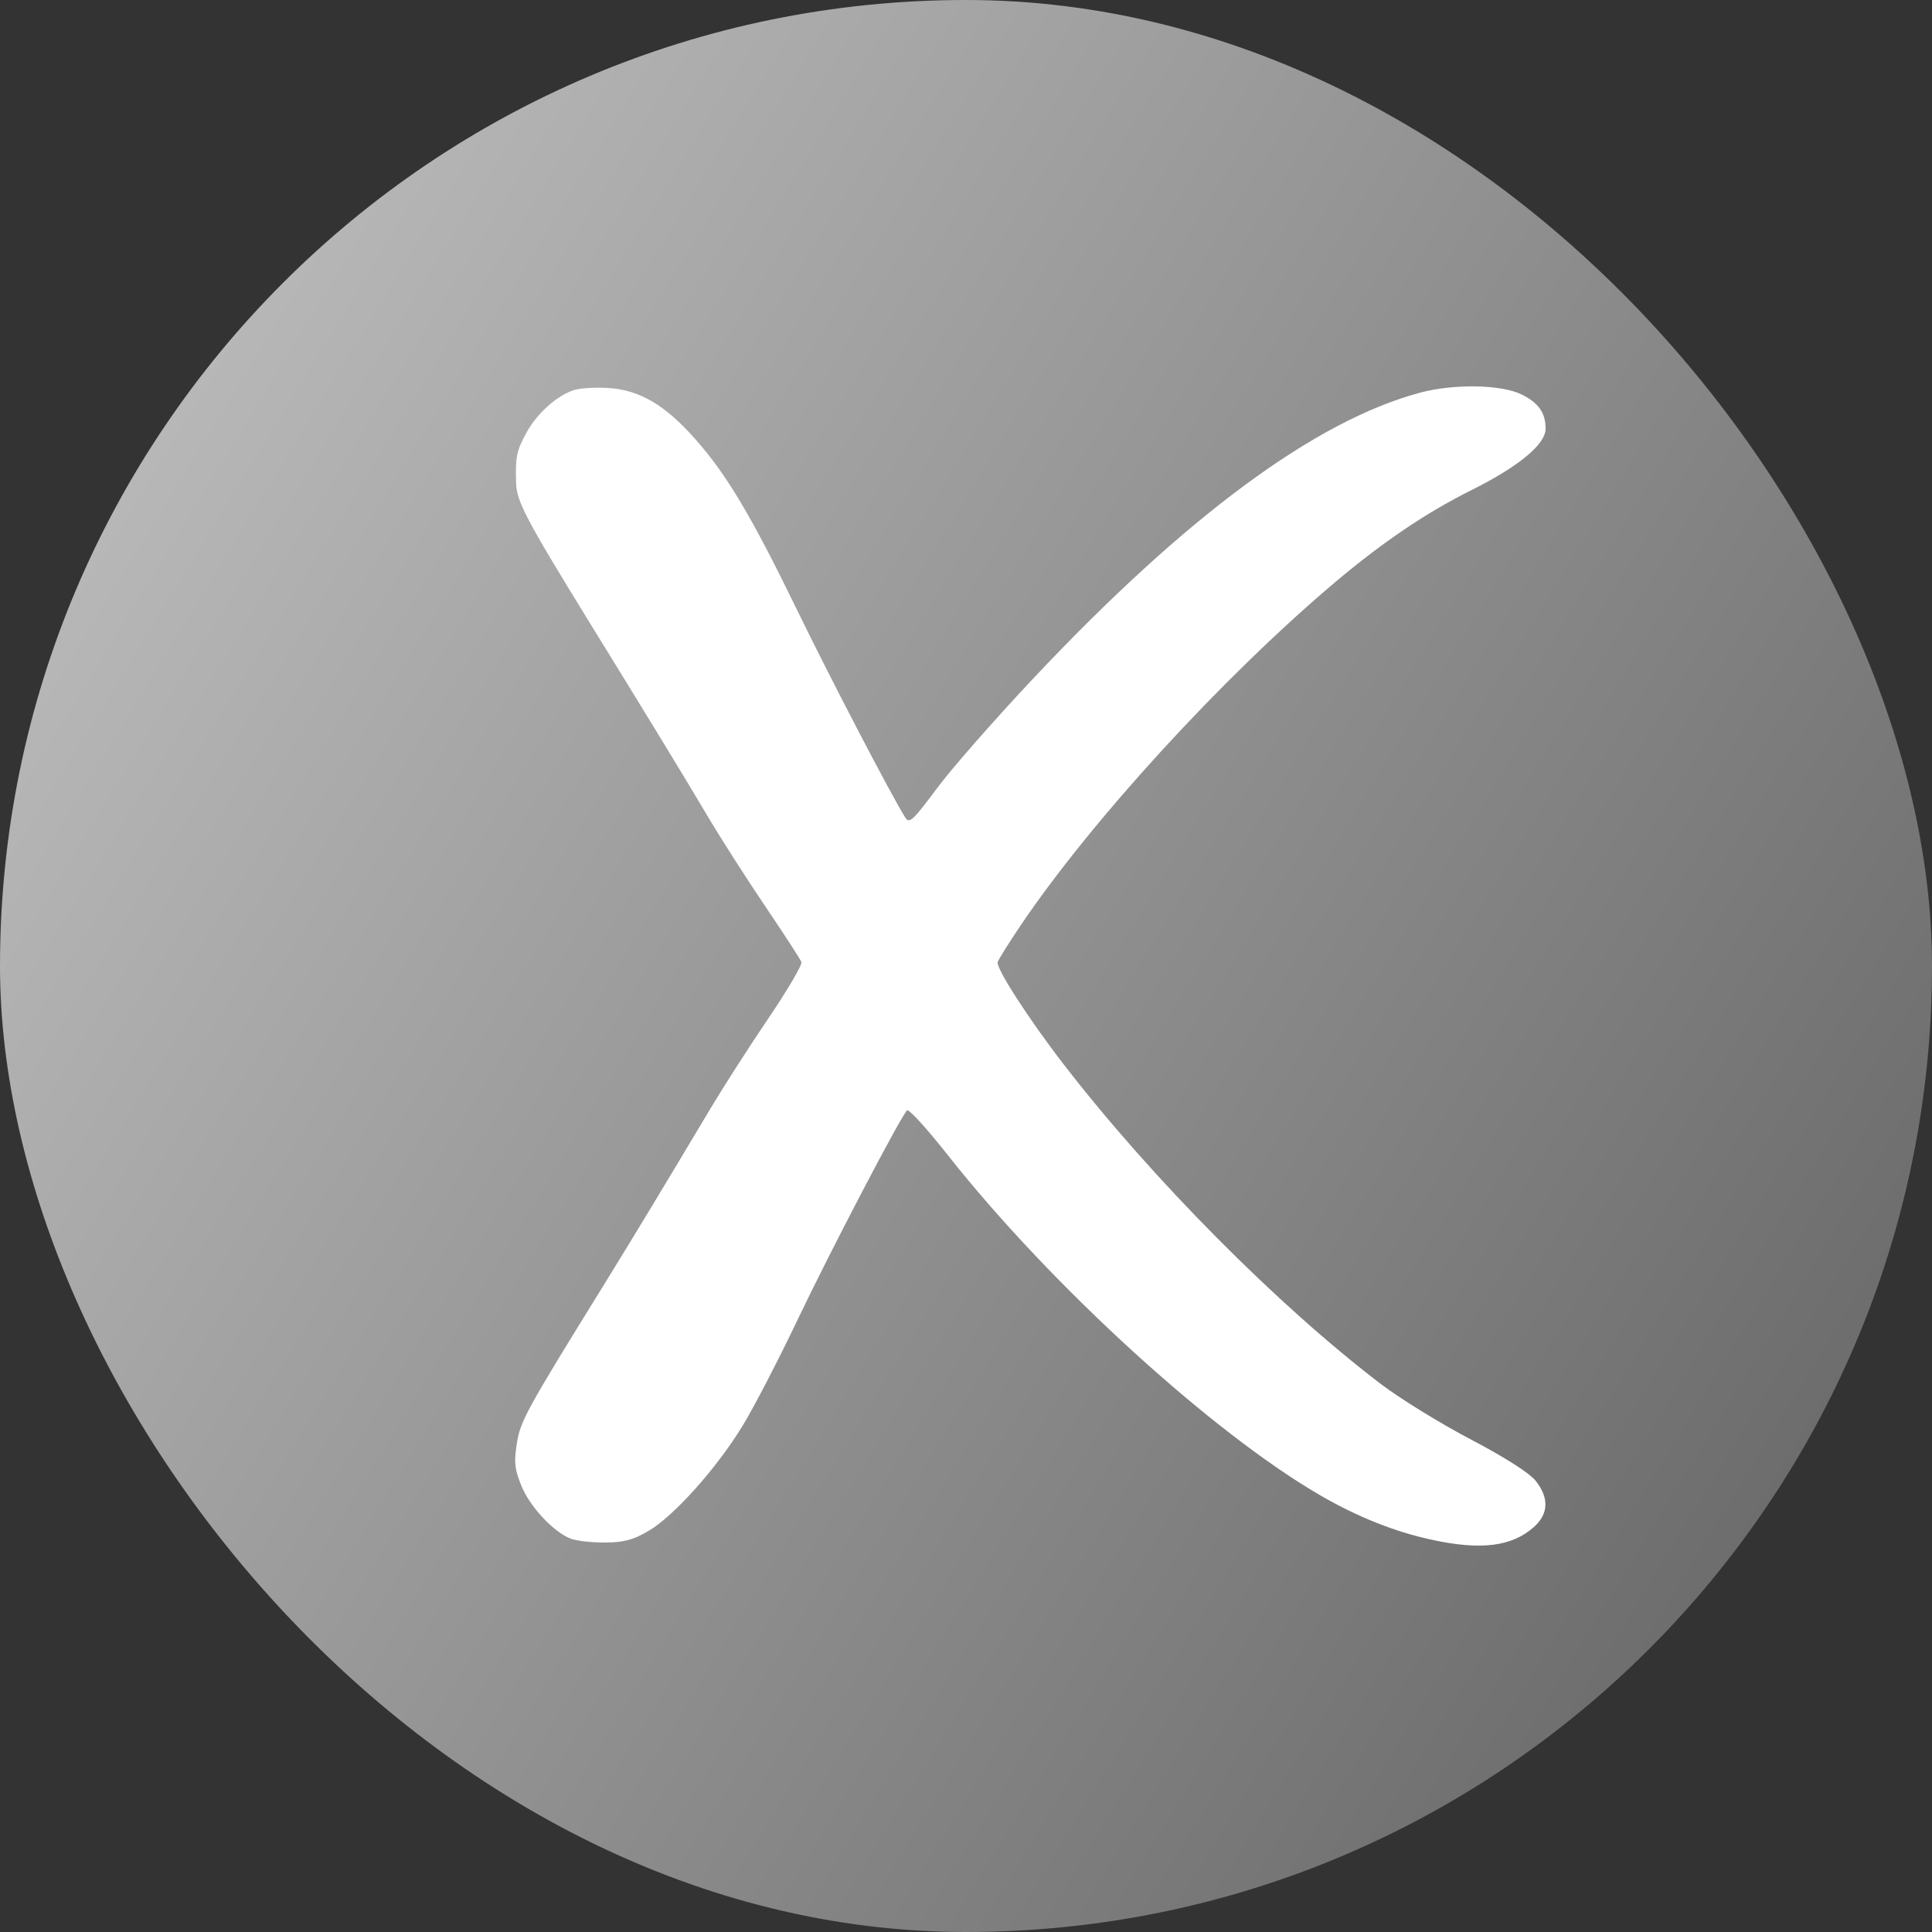
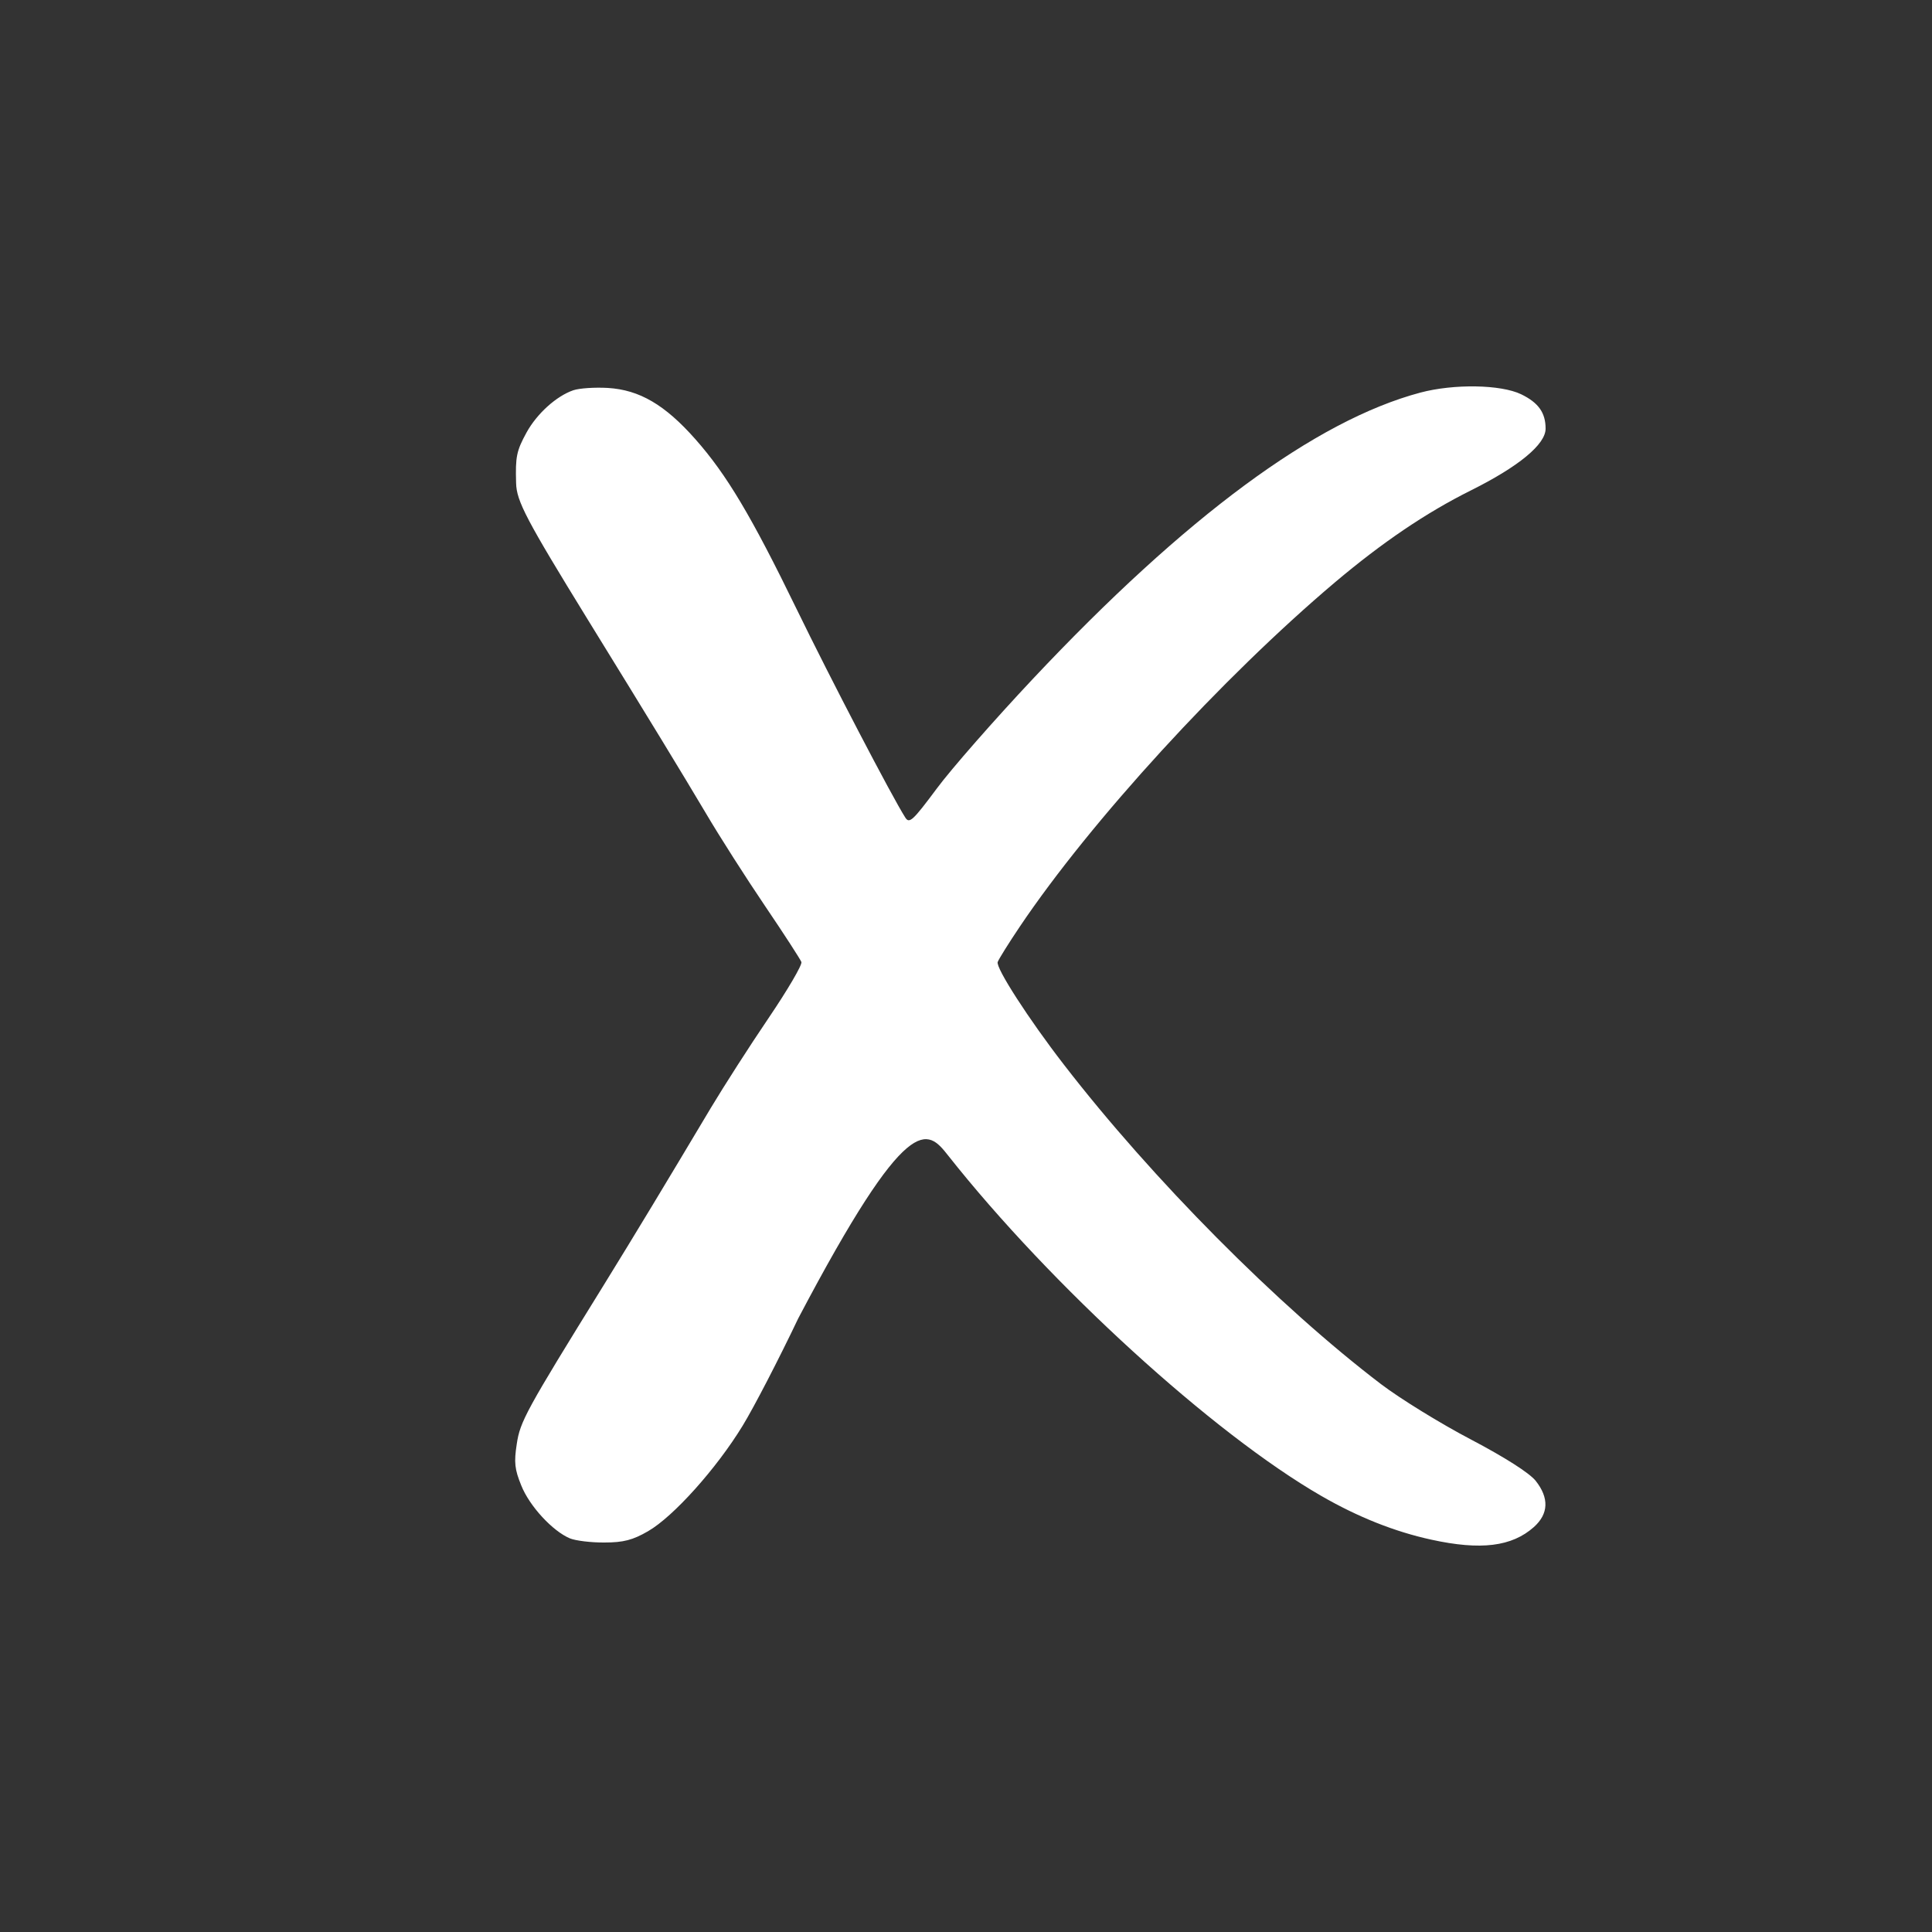
<svg xmlns="http://www.w3.org/2000/svg" width="15" height="15" viewBox="0 0 15 15" fill="none">
  <rect x="0" y="0" width="15" height="15" fill="#333333" stroke="none" />
-   <rect width="15" height="15" rx="7.5" fill="url(#paint0_linear_117_65)" />
-   <path fill-rule="evenodd" clip-rule="evenodd" d="M4.451 3.03C4.32 3.075 4.169 3.211 4.088 3.358C4.01 3.501 4.001 3.545 4.007 3.75C4.01 3.891 4.087 4.036 4.565 4.813C5.057 5.611 5.286 5.987 5.481 6.315C5.587 6.495 5.794 6.819 5.941 7.036C6.088 7.253 6.214 7.448 6.222 7.469C6.23 7.49 6.115 7.686 5.968 7.903C5.82 8.121 5.619 8.435 5.52 8.6C5.168 9.19 4.936 9.575 4.684 9.983C4.083 10.954 4.038 11.036 4.012 11.212C3.99 11.354 3.996 11.408 4.047 11.533C4.111 11.694 4.291 11.888 4.425 11.944C4.469 11.962 4.59 11.977 4.693 11.976C4.84 11.976 4.913 11.957 5.032 11.888C5.228 11.775 5.563 11.402 5.766 11.069C5.853 10.927 6.047 10.552 6.197 10.237C6.443 9.721 6.984 8.685 7.042 8.621C7.055 8.607 7.198 8.764 7.361 8.971C8.158 9.98 9.417 11.129 10.258 11.614C10.542 11.778 10.828 11.892 11.113 11.954C11.497 12.038 11.738 12.008 11.909 11.856C12.024 11.753 12.028 11.63 11.923 11.497C11.874 11.436 11.686 11.316 11.42 11.176C11.185 11.053 10.872 10.86 10.723 10.747C9.923 10.138 8.945 9.153 8.261 8.267C7.987 7.913 7.73 7.514 7.746 7.469C7.754 7.447 7.831 7.323 7.918 7.194C8.468 6.376 9.49 5.26 10.366 4.52C10.734 4.21 11.072 3.981 11.419 3.808C11.792 3.622 12 3.45 12 3.328C12 3.204 11.944 3.126 11.81 3.061C11.652 2.985 11.288 2.979 11.028 3.048C10.214 3.265 9.206 4.009 8.019 5.271C7.721 5.588 7.384 5.972 7.271 6.125C7.088 6.371 7.06 6.397 7.029 6.348C6.927 6.189 6.445 5.264 6.187 4.733C5.834 4.007 5.642 3.685 5.399 3.41C5.163 3.143 4.965 3.027 4.72 3.012C4.619 3.006 4.498 3.014 4.451 3.03Z" fill="white" />
+   <path fill-rule="evenodd" clip-rule="evenodd" d="M4.451 3.03C4.32 3.075 4.169 3.211 4.088 3.358C4.01 3.501 4.001 3.545 4.007 3.75C4.01 3.891 4.087 4.036 4.565 4.813C5.057 5.611 5.286 5.987 5.481 6.315C5.587 6.495 5.794 6.819 5.941 7.036C6.088 7.253 6.214 7.448 6.222 7.469C6.23 7.49 6.115 7.686 5.968 7.903C5.82 8.121 5.619 8.435 5.52 8.6C5.168 9.19 4.936 9.575 4.684 9.983C4.083 10.954 4.038 11.036 4.012 11.212C3.99 11.354 3.996 11.408 4.047 11.533C4.111 11.694 4.291 11.888 4.425 11.944C4.469 11.962 4.59 11.977 4.693 11.976C4.84 11.976 4.913 11.957 5.032 11.888C5.228 11.775 5.563 11.402 5.766 11.069C5.853 10.927 6.047 10.552 6.197 10.237C7.055 8.607 7.198 8.764 7.361 8.971C8.158 9.98 9.417 11.129 10.258 11.614C10.542 11.778 10.828 11.892 11.113 11.954C11.497 12.038 11.738 12.008 11.909 11.856C12.024 11.753 12.028 11.63 11.923 11.497C11.874 11.436 11.686 11.316 11.42 11.176C11.185 11.053 10.872 10.86 10.723 10.747C9.923 10.138 8.945 9.153 8.261 8.267C7.987 7.913 7.73 7.514 7.746 7.469C7.754 7.447 7.831 7.323 7.918 7.194C8.468 6.376 9.49 5.26 10.366 4.52C10.734 4.21 11.072 3.981 11.419 3.808C11.792 3.622 12 3.45 12 3.328C12 3.204 11.944 3.126 11.81 3.061C11.652 2.985 11.288 2.979 11.028 3.048C10.214 3.265 9.206 4.009 8.019 5.271C7.721 5.588 7.384 5.972 7.271 6.125C7.088 6.371 7.06 6.397 7.029 6.348C6.927 6.189 6.445 5.264 6.187 4.733C5.834 4.007 5.642 3.685 5.399 3.41C5.163 3.143 4.965 3.027 4.72 3.012C4.619 3.006 4.498 3.014 4.451 3.03Z" fill="white" />
  <defs>
    <linearGradient id="paint0_linear_117_65" x1="0" y1="0" x2="17.591" y2="10.765" gradientUnits="userSpaceOnUse">
      <stop stop-color="#C5C5C5" />
      <stop offset="0.983" stop-color="#616161" />
    </linearGradient>
  </defs>
</svg>